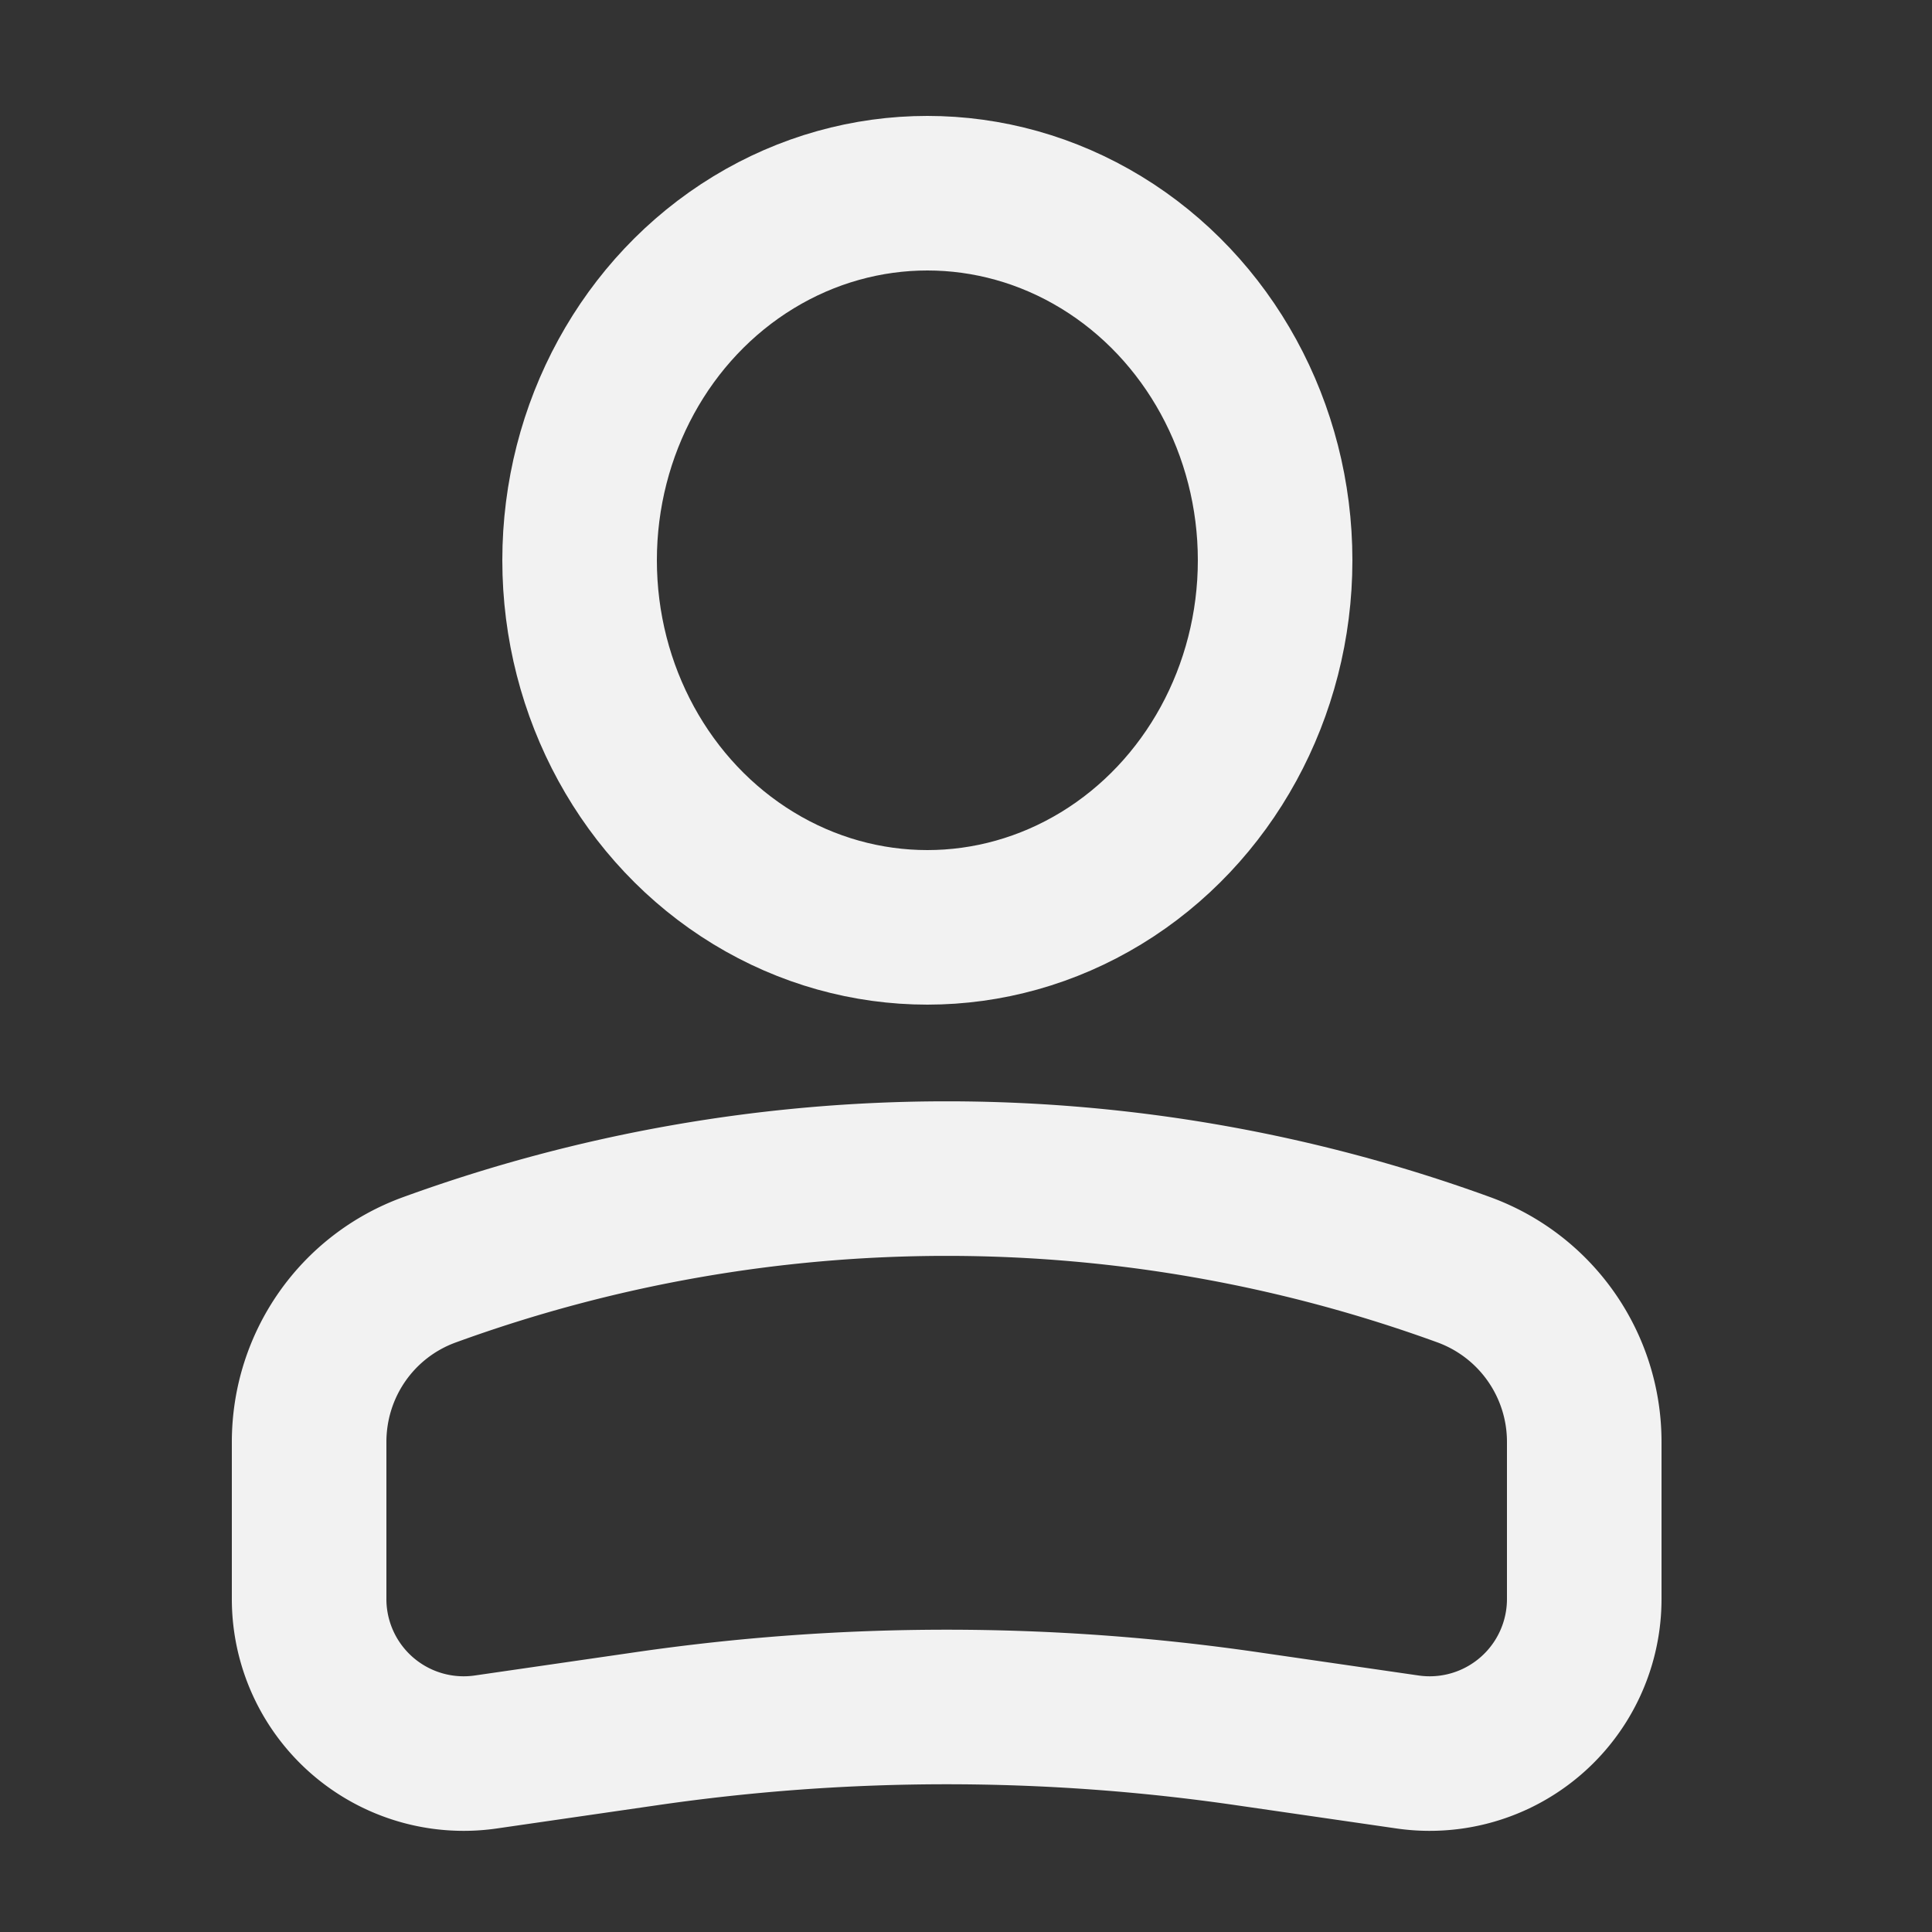
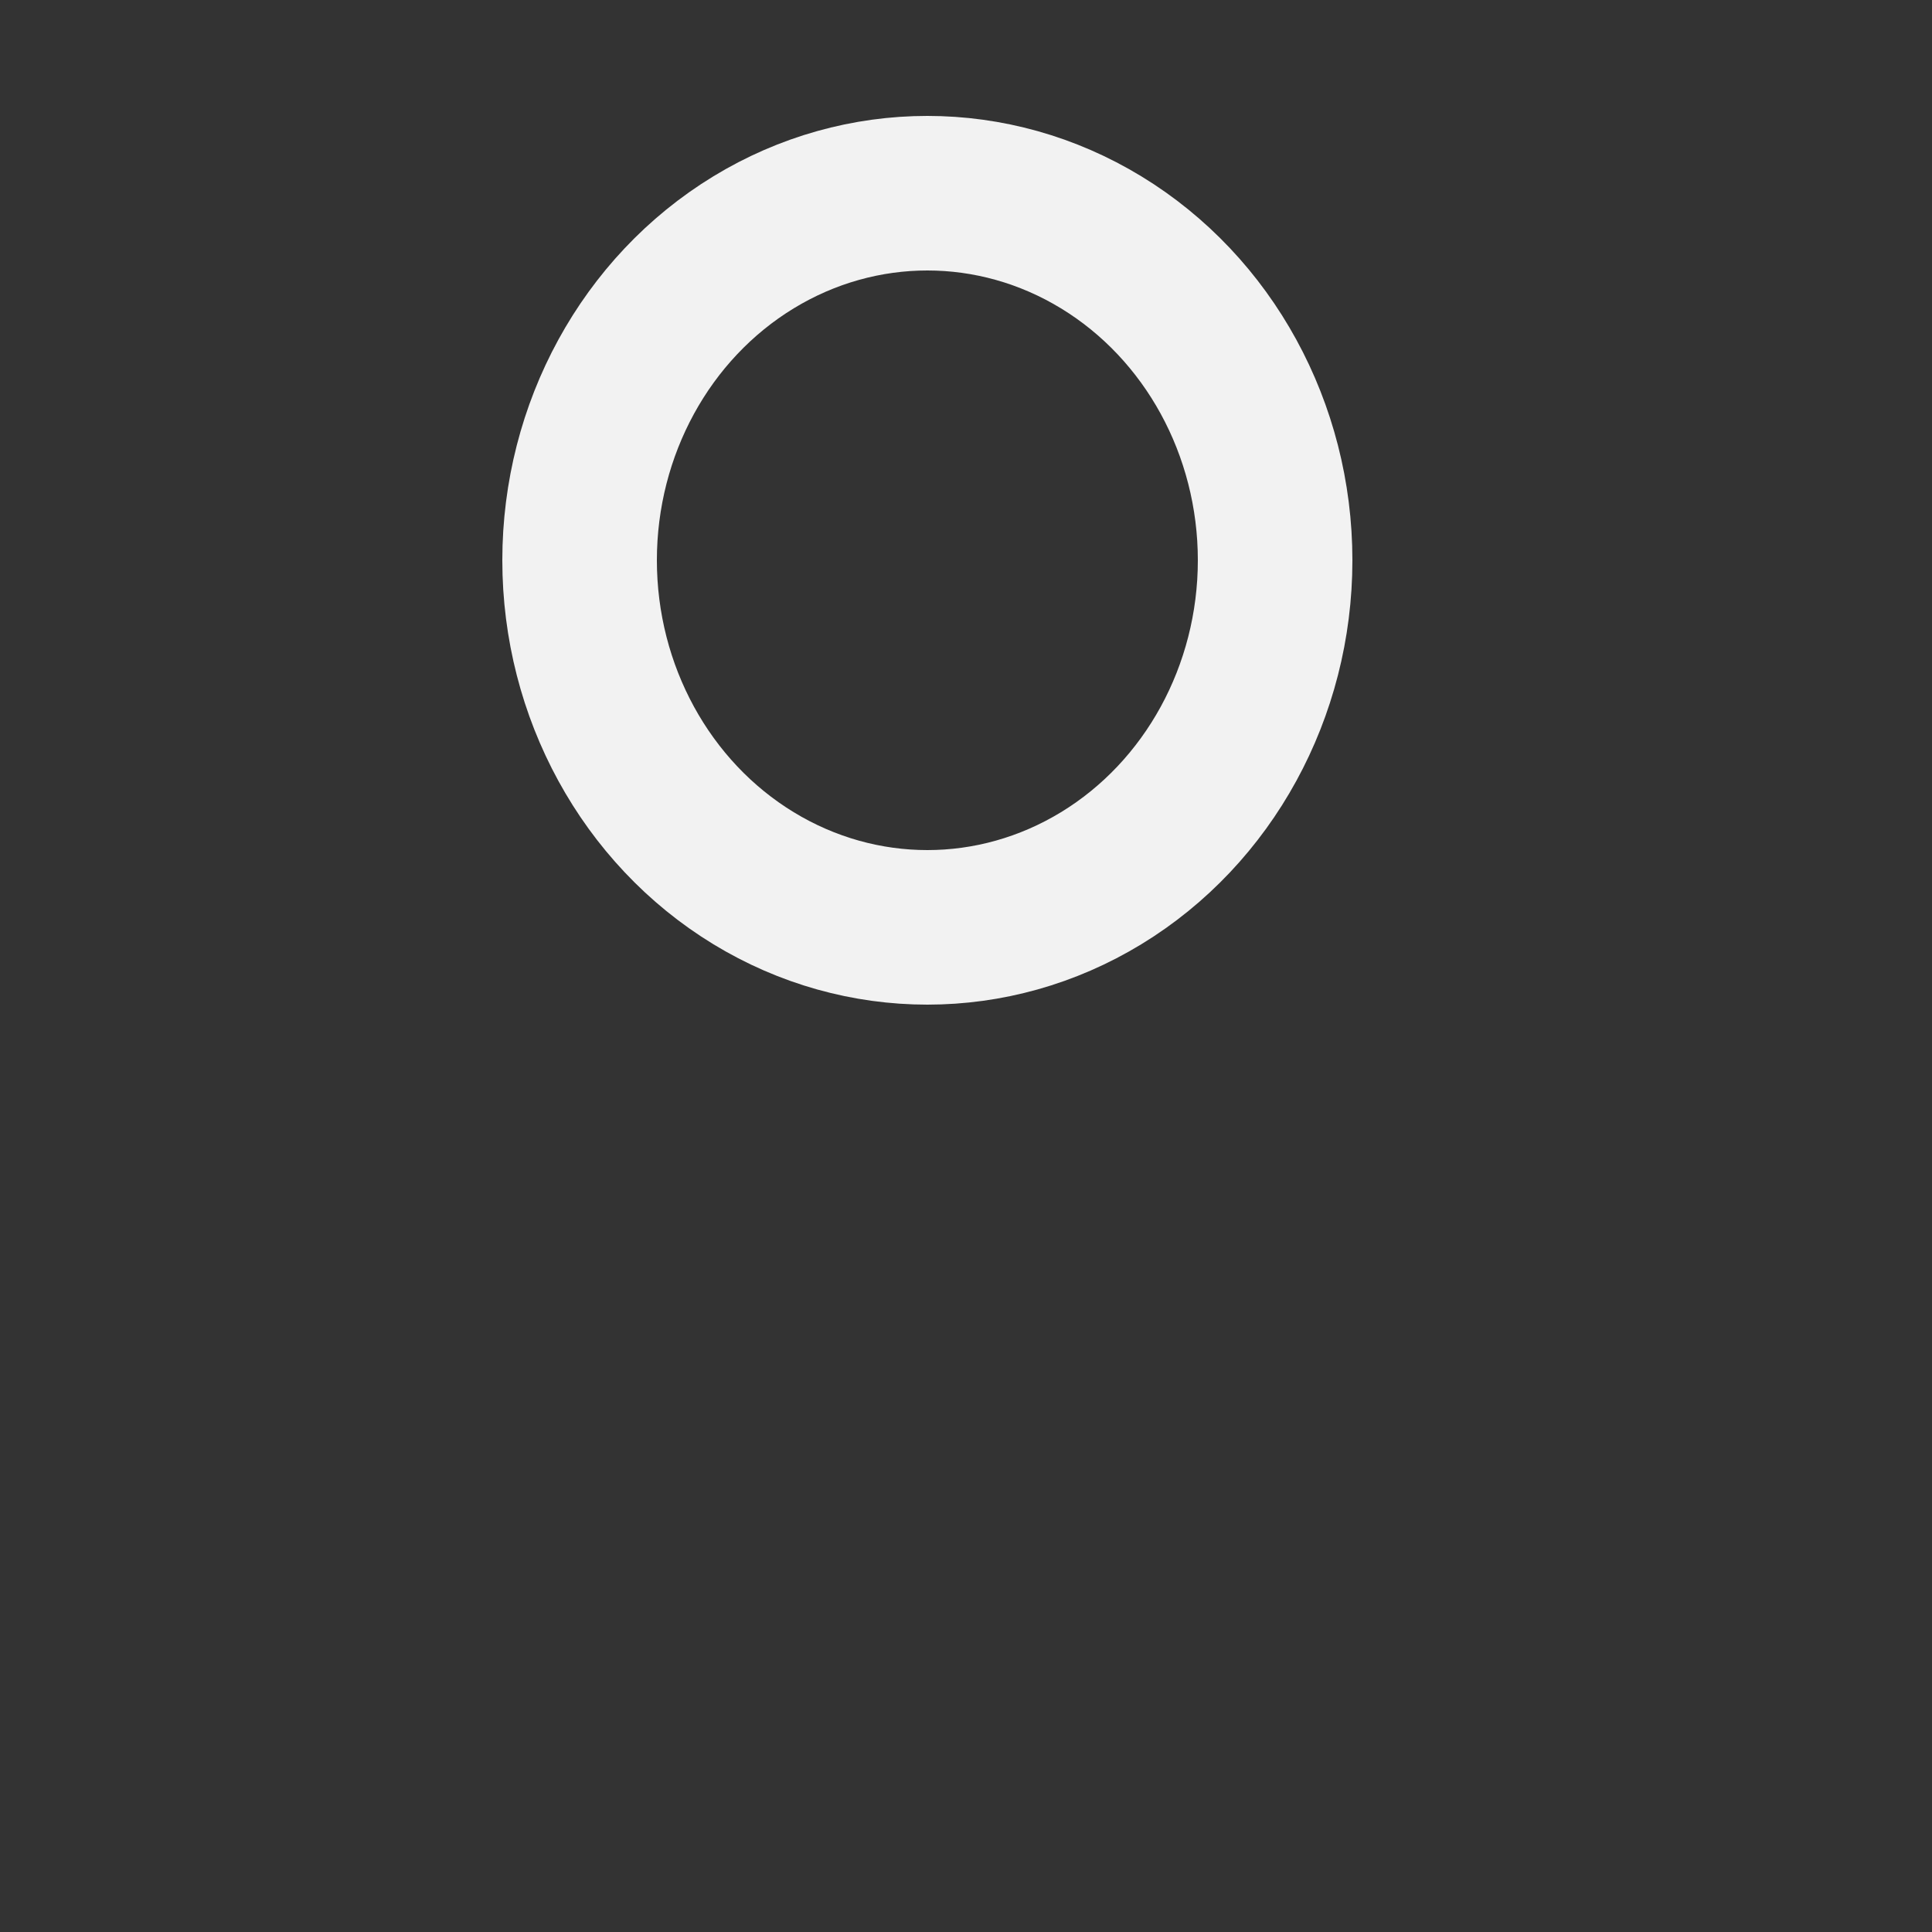
<svg xmlns="http://www.w3.org/2000/svg" width="25" height="25" fill="none">
  <rect width="100%" height="100%" fill="#333333" stroke="none" />
  <ellipse rx="4.5" ry="4.75" transform="matrix(-1 0 0 1 12 7.25)" stroke="#F2F2F2" stroke-width="2" />
-   <path d="M4 18.66c0-1 .62-1.89 1.56-2.23a19.57 19.57 0 0 1 13.38 0 2.37 2.37 0 0 1 1.56 2.23v2.03a2 2 0 0 1-2.29 1.98l-2.07-.3a27 27 0 0 0-7.78 0l-2.07.3A2 2 0 0 1 4 20.69v-2.03Z" stroke="#F2F2F2" stroke-width="2" />
</svg>